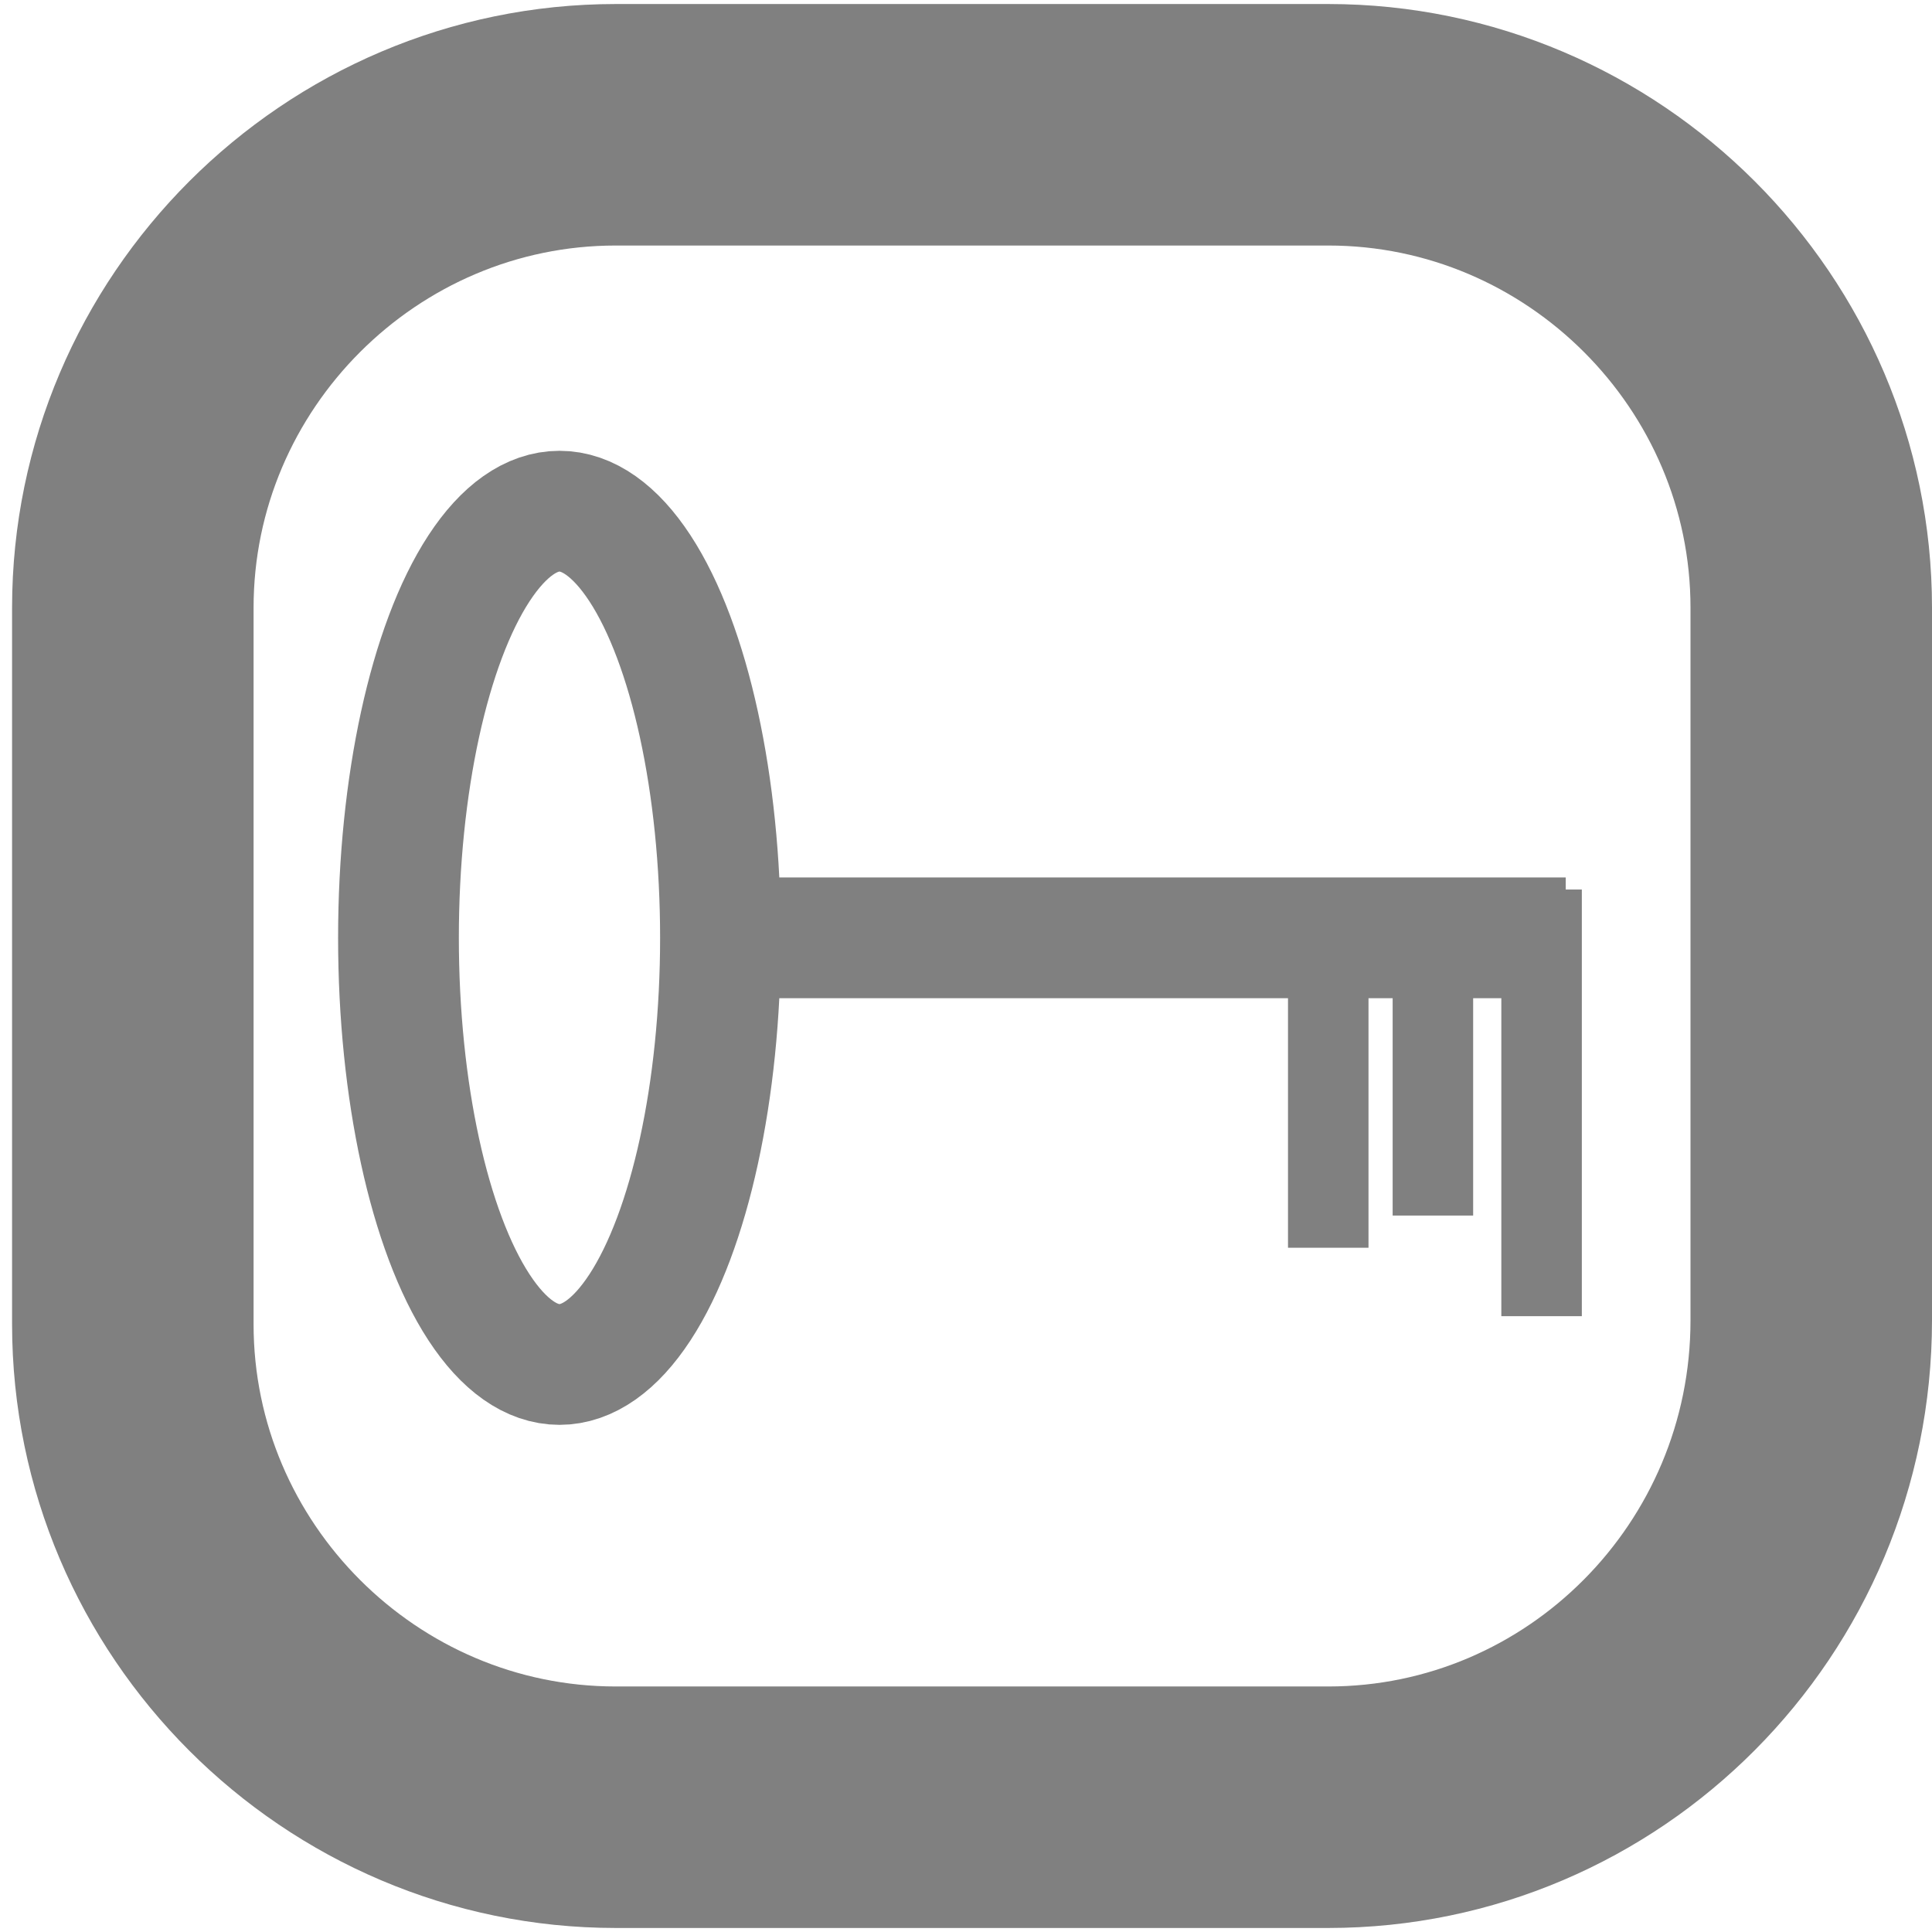
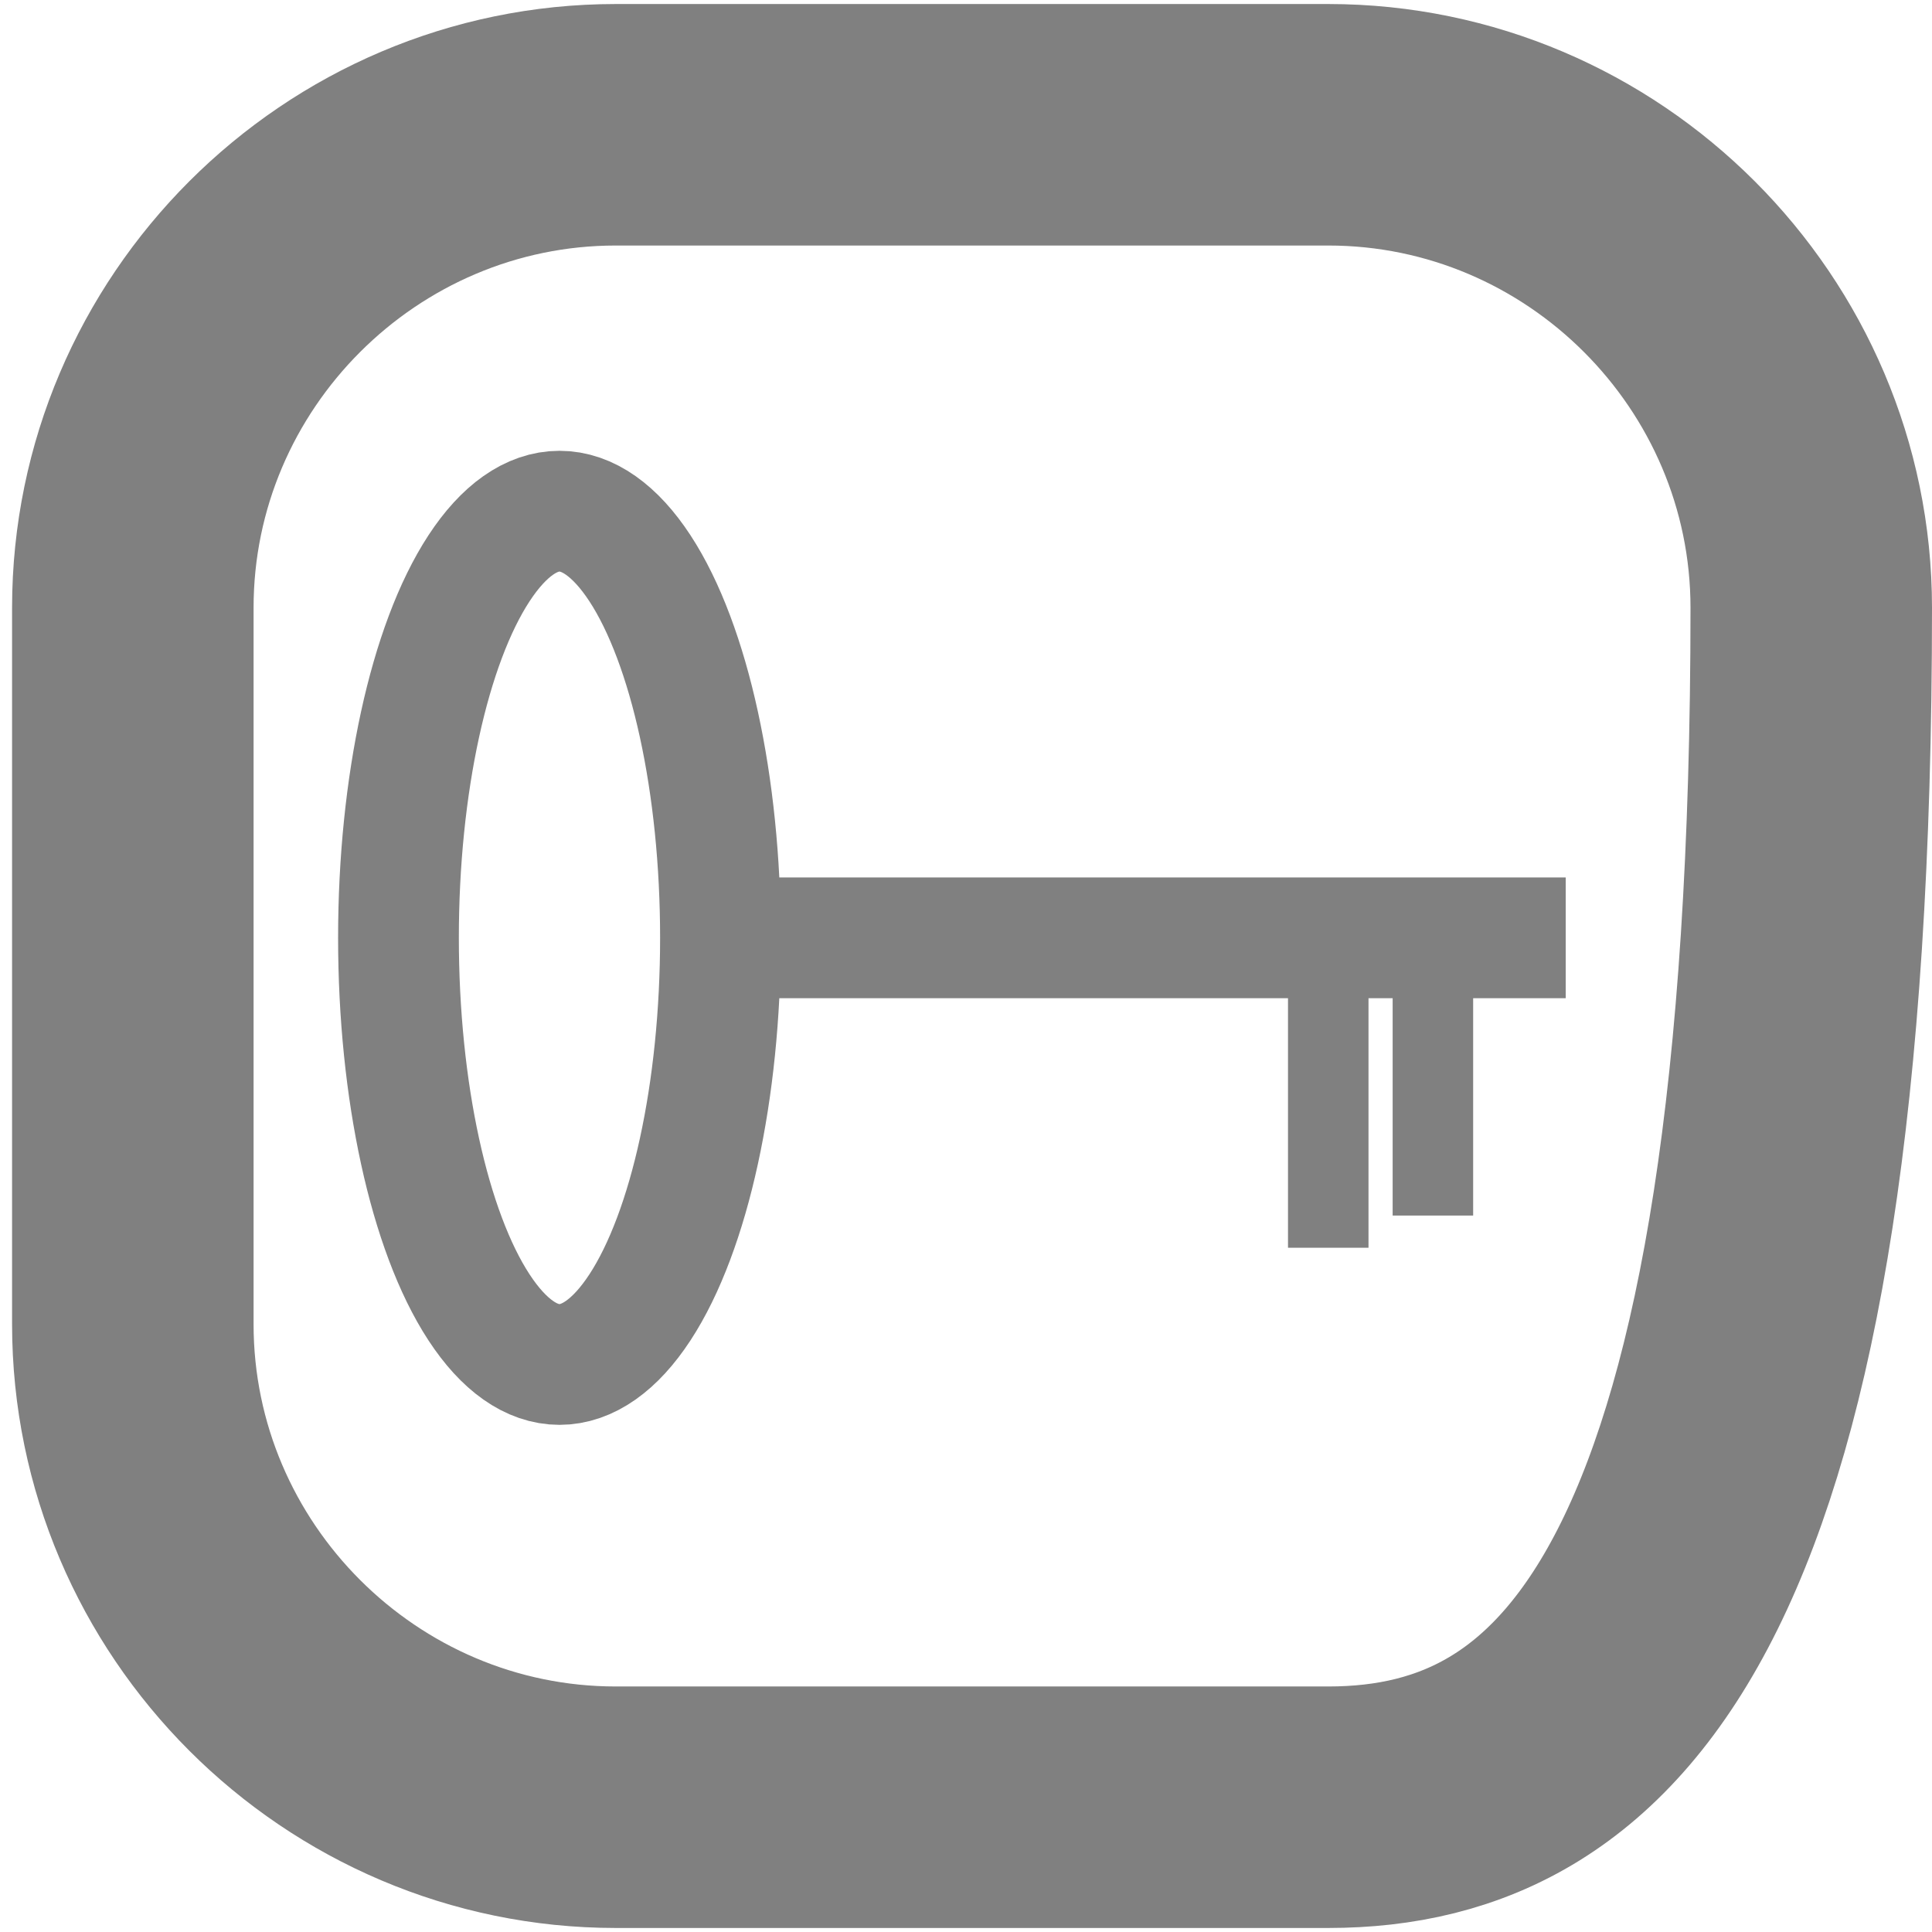
<svg xmlns="http://www.w3.org/2000/svg" version="1.1" x="0px" y="0px" viewBox="0 0 48 48" style="enable-background:new 0 0 48 48;" xml:space="preserve">
  <style type="text/css">
	.st0{fill:none;stroke:#808080;stroke-width:6;stroke-miterlimit:10;}
	.st1{fill:none;stroke:#808080;stroke-width:3;stroke-miterlimit:10;}
	.st2{fill:none;stroke:#808080;stroke-width:2;stroke-miterlimit:10;}
</style>
  <g id="Layer_1">
-     <path class="st0" d="M33,44.9H15.3c-6.6,0-12-5.4-12-12V15.1c0-6.6,5.4-12,12-12H33c6.6,0,12,5.4,12,12v17.7   C45,39.5,39.6,44.9,33,44.9z" />
+     <path class="st0" d="M33,44.9H15.3c-6.6,0-12-5.4-12-12V15.1c0-6.6,5.4-12,12-12H33c6.6,0,12,5.4,12,12C45,39.5,39.6,44.9,33,44.9z" />
  </g>
  <g id="Layer_4">
    <ellipse class="st1" cx="13.9" cy="23.3" rx="4" ry="10.6" />
    <line class="st1" x1="17.9" y1="23.3" x2="38.9" y2="23.3" />
-     <line class="st2" x1="38.3" y1="22.1" x2="38.3" y2="32.7" />
    <line class="st2" x1="35.6" y1="24.6" x2="35.6" y2="30.2" />
    <line class="st2" x1="33" y1="23.8" x2="33" y2="31" />
  </g>
</svg>